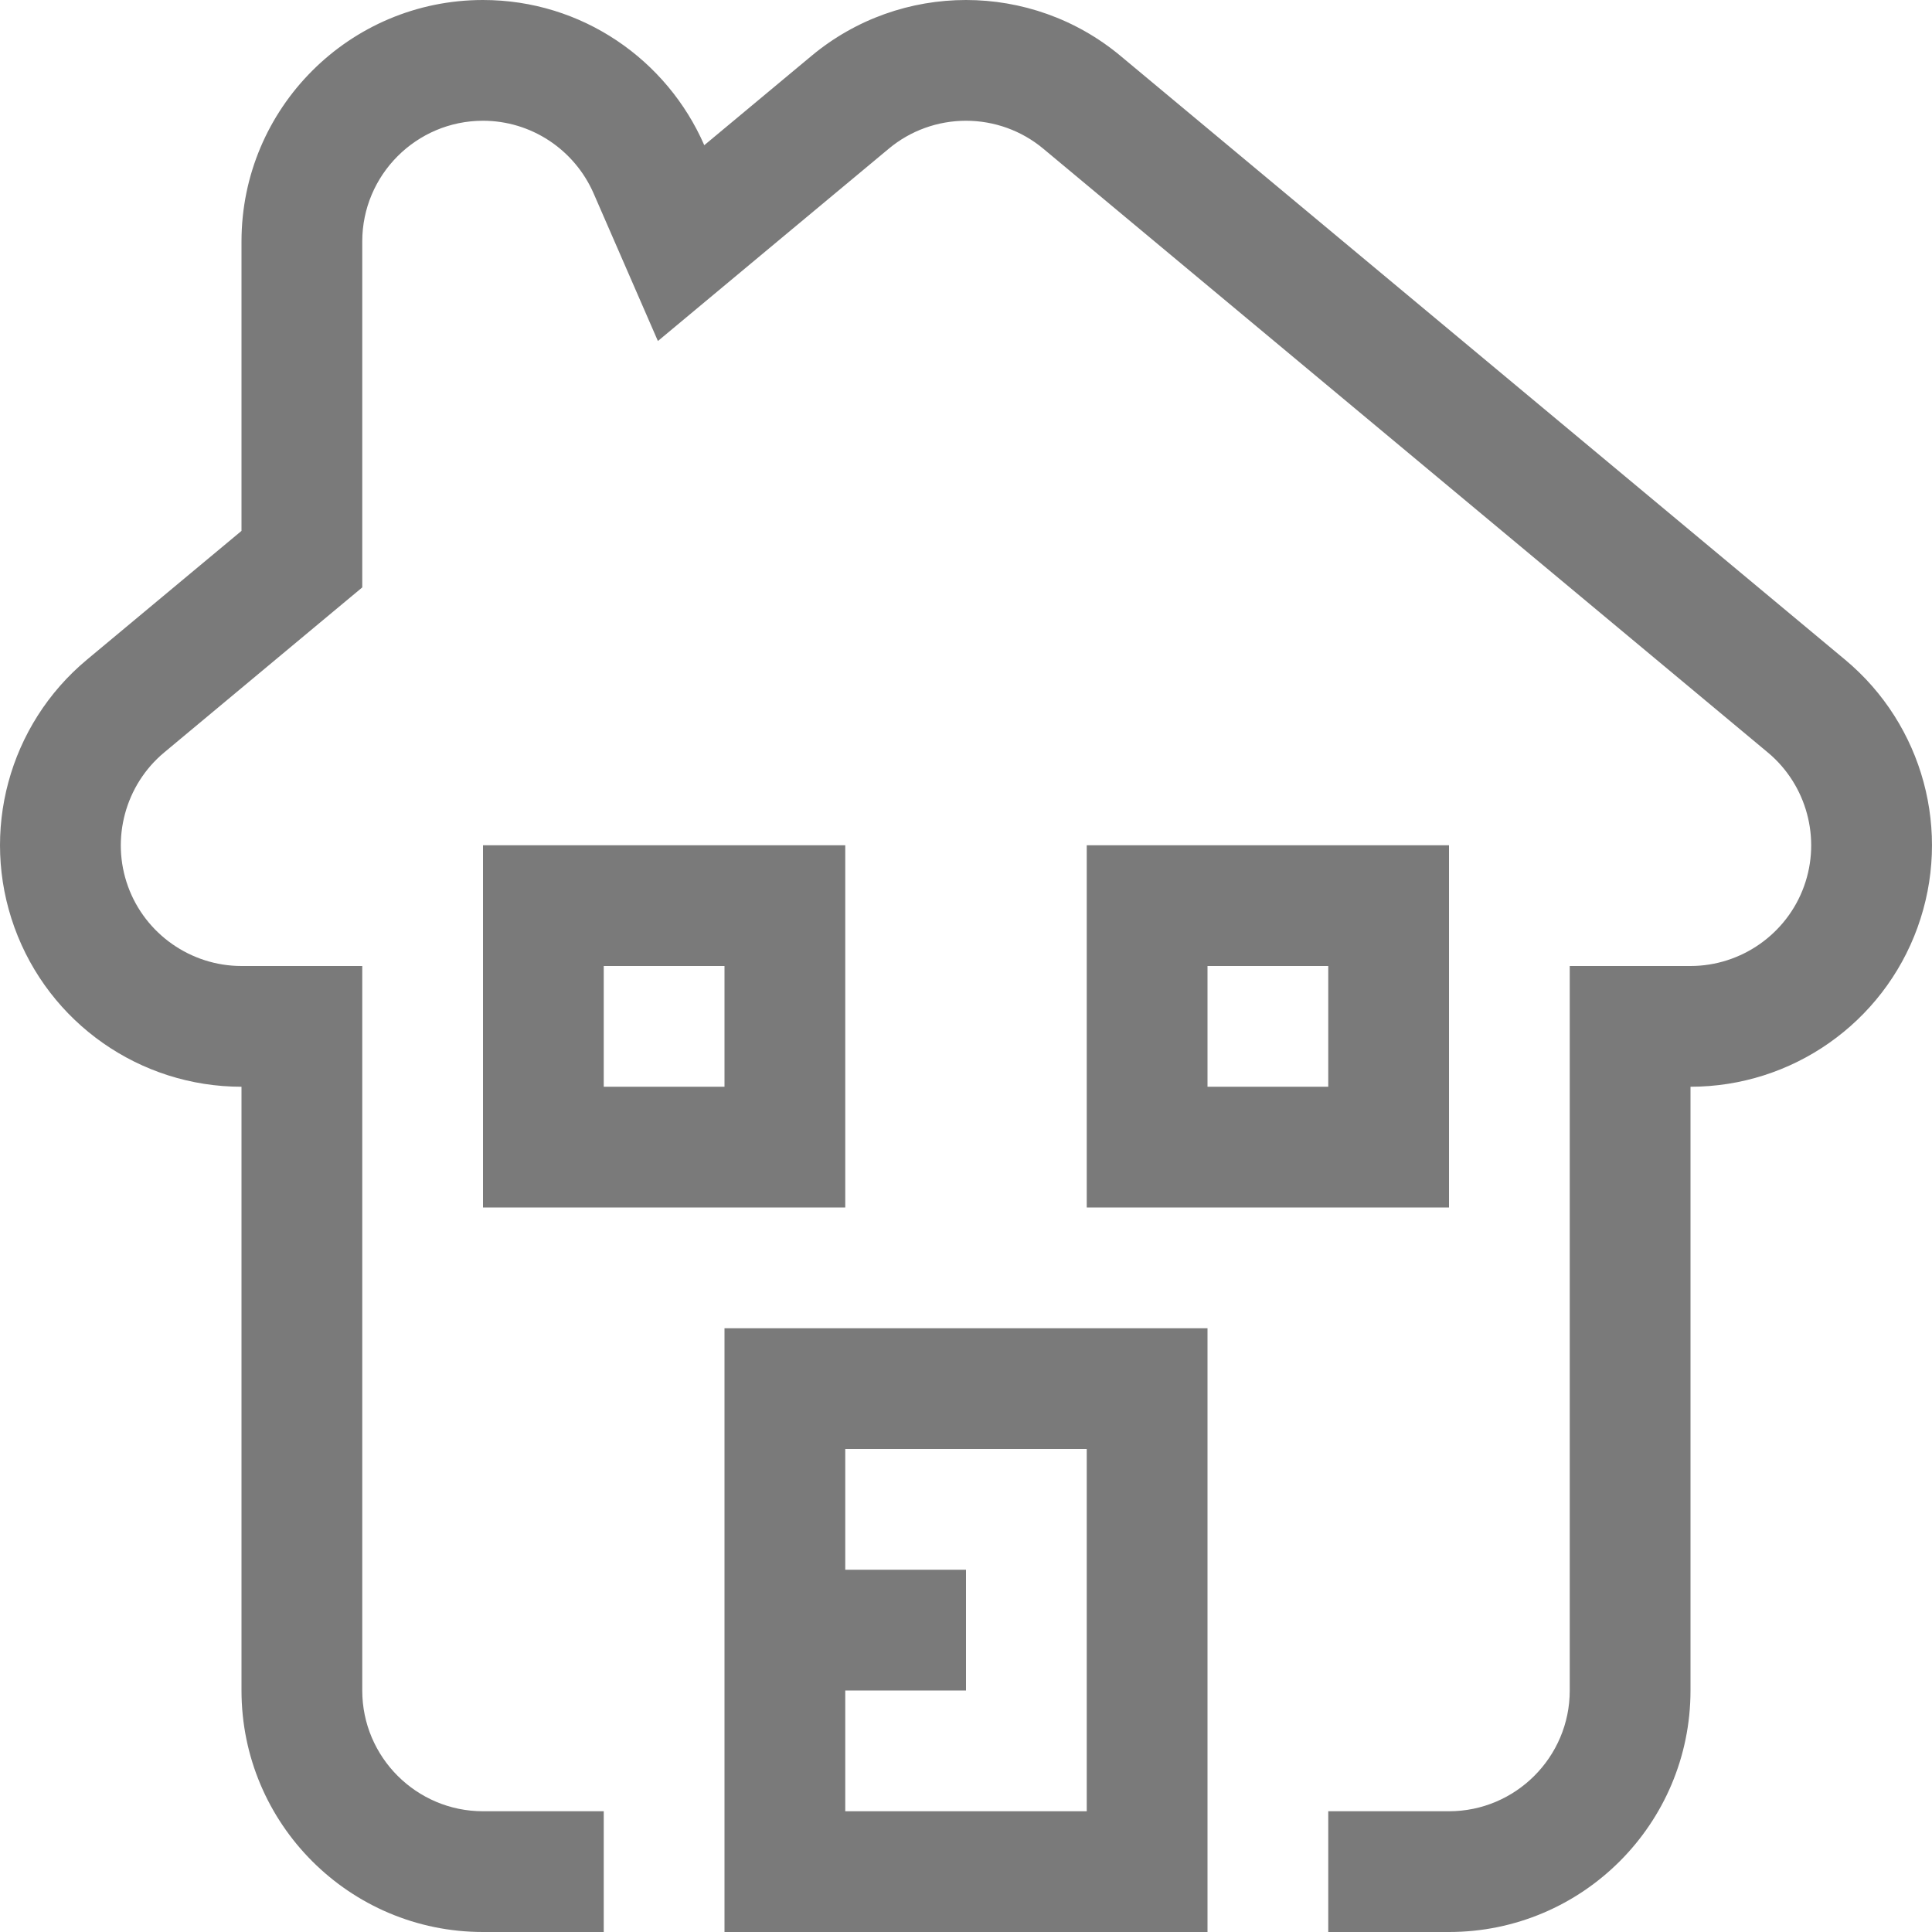
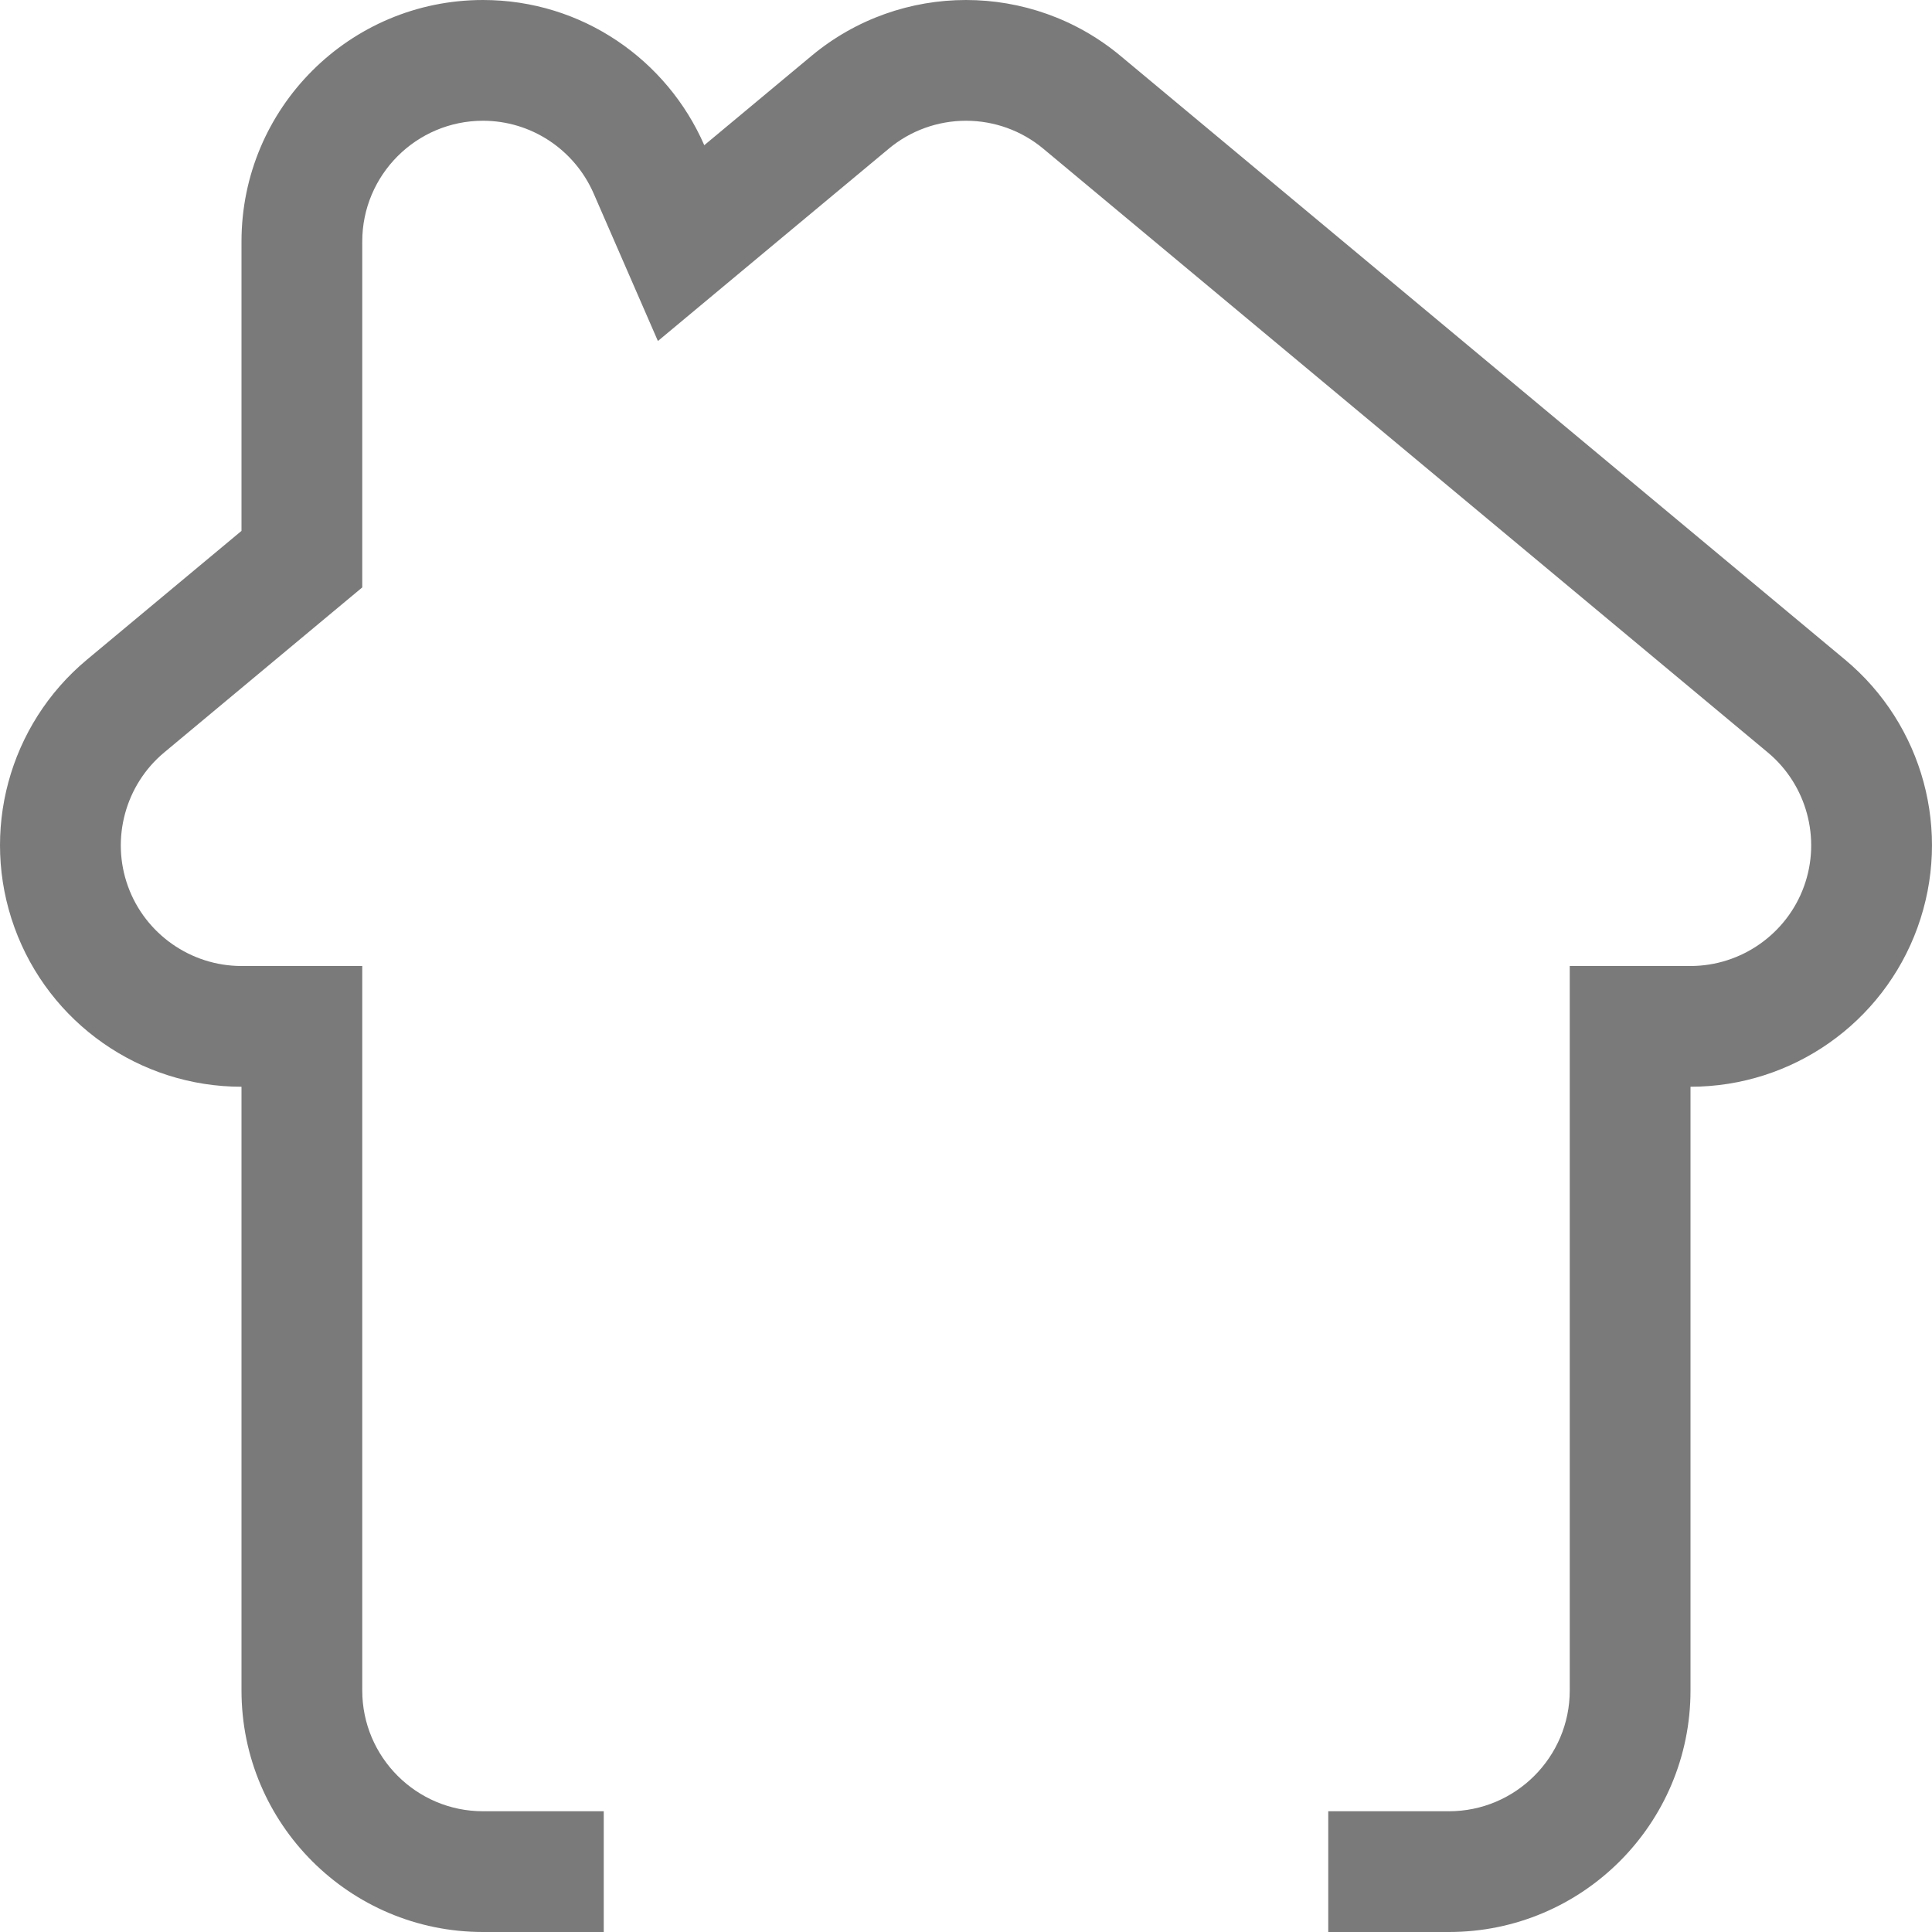
<svg xmlns="http://www.w3.org/2000/svg" width="128" height="128" viewBox="0 0 128 128">
-   <path fill="#7a7a7a" fill-rule="evenodd" d="M48 128h32V88H48v40zm8-16h8v-8h-8v-8h16v24H56v-8zm0-56H32v24h24V56zm-8 16h-8v-8h8v8zm24-16v24h24V56H72zm16 16h-8v-8h8v8z" clip-rule="evenodd" />
  <path fill="#7a7a7a" fill-rule="evenodd" d="M127.043 61.445C124.75 67.78 118.733 72 112 72v40c0 8.836-7.164 16-16 16h-8v-8h8c4.41 0 8-3.59 8-8V64h8c3.355 0 6.38-2.12 7.52-5.277 1.145-3.156.18-6.723-2.398-8.87l-48-40C67.688 8.655 65.872 8 64 8s-3.688.656-5.117 1.852l-7.102 5.914-8.193 6.828-4.258-9.777C38.05 9.89 35.175 8 32 8c-4.414 0-8 3.59-8 8v22.918l-2.88 2.398-10.24 8.535C8.3 52 7.335 55.568 8.48 58.725 9.62 61.88 12.645 64 16 64h8v48c0 4.41 3.586 8 8 8h8v8h-8c-8.836 0-16-7.164-16-16V72C9.266 72 3.25 67.78.957 61.445c-2.293-6.332-.375-13.426 4.8-17.738L16 35.172V16c0-8.836 7.164-16 16-16 6.566 0 12.195 3.965 14.66 9.62l7.098-5.913C56.723 1.234 60.363 0 64 0s7.277 1.234 10.242 3.707l48 40c5.176 4.313 7.094 11.406 4.8 17.738z" clip-rule="evenodd" />
</svg>